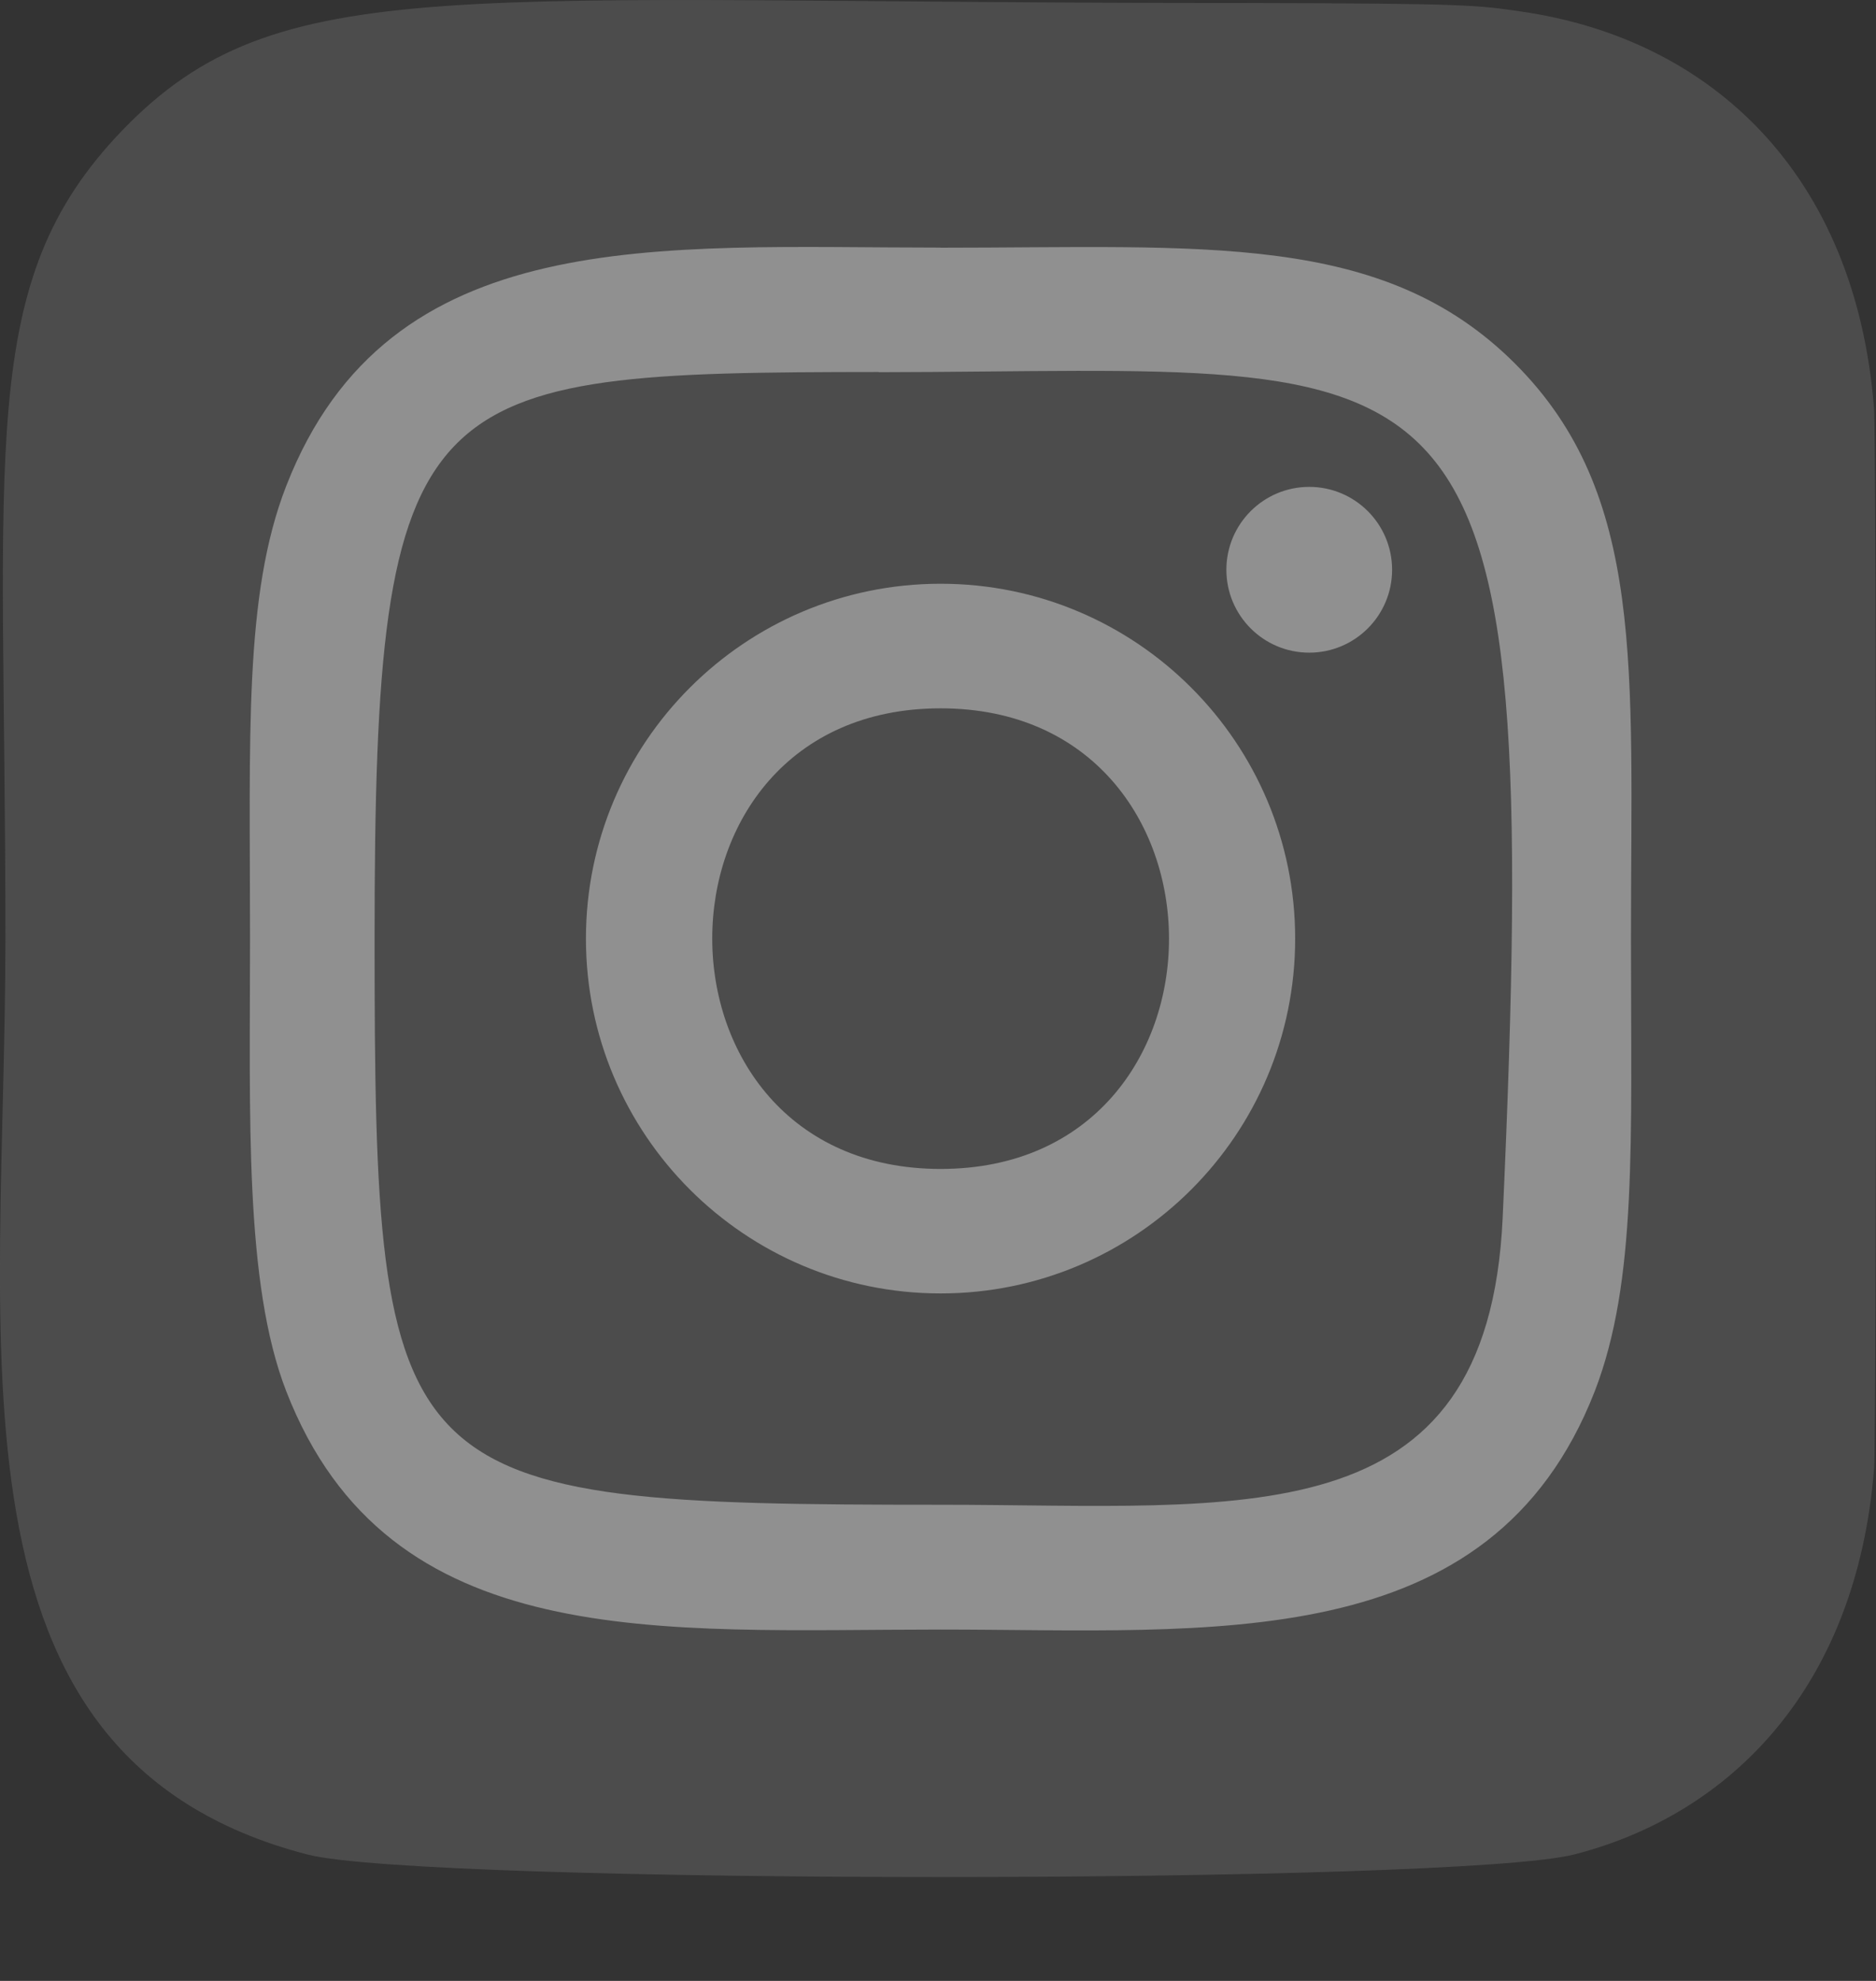
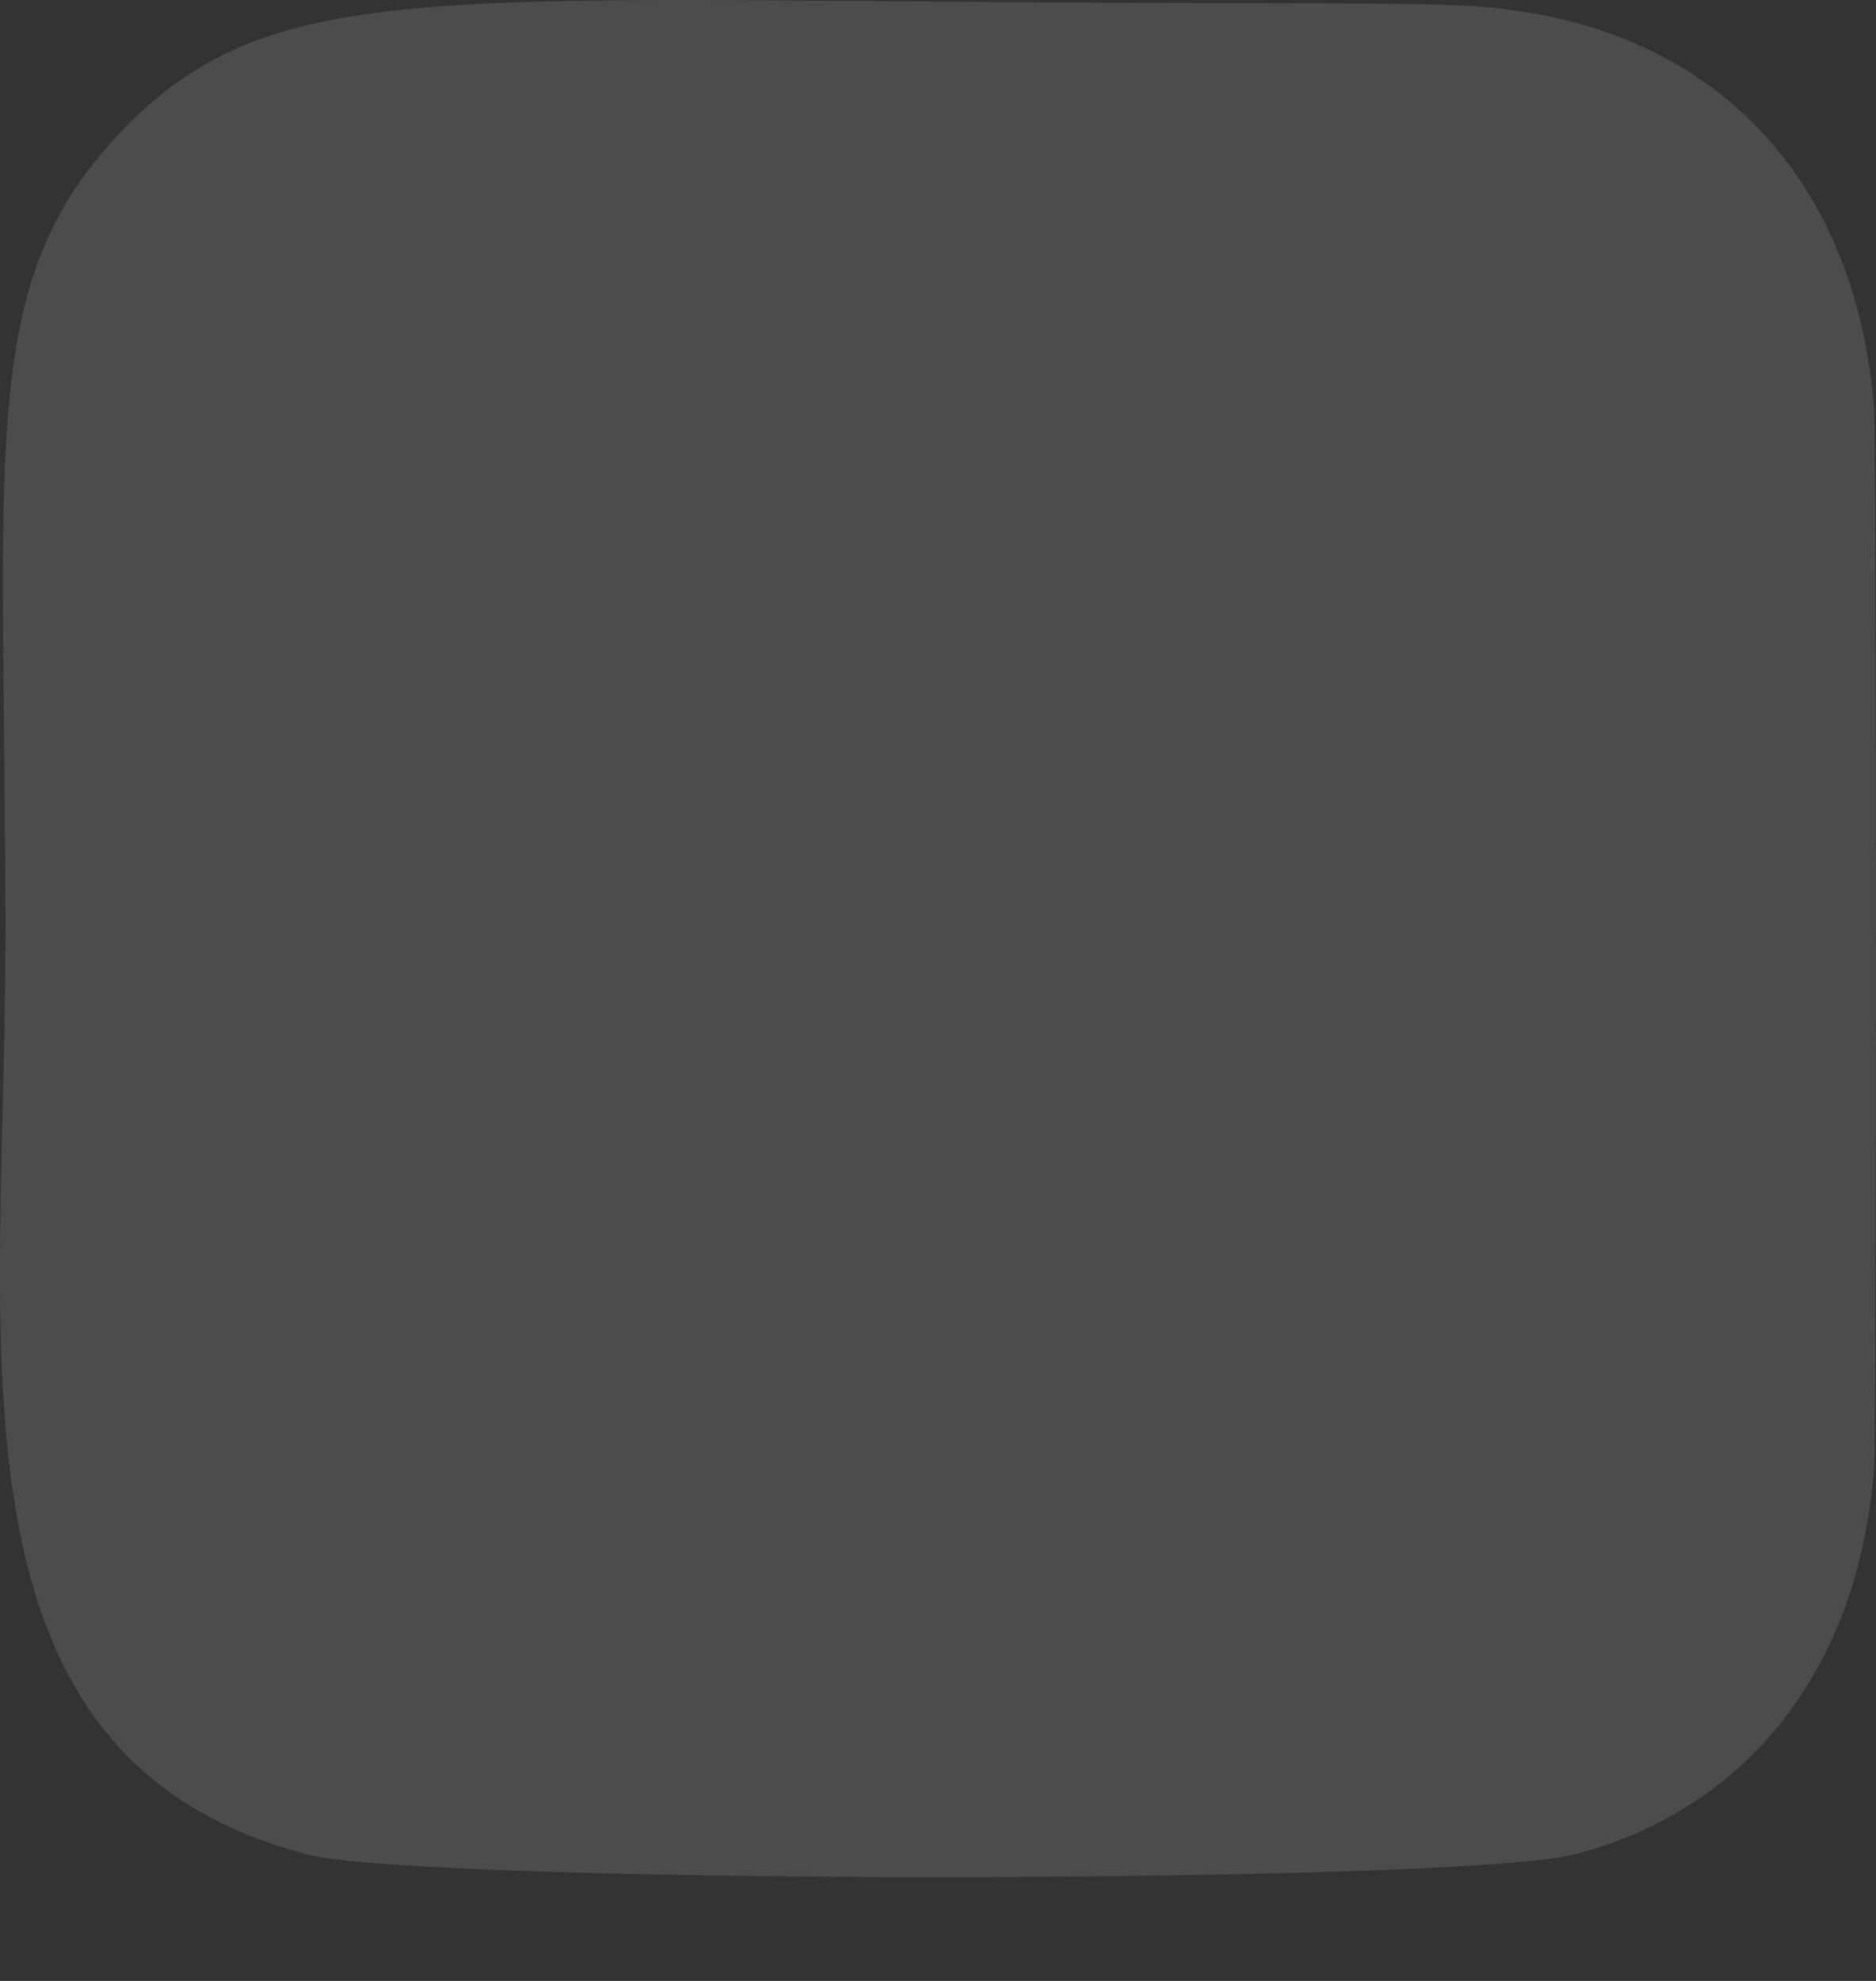
<svg xmlns="http://www.w3.org/2000/svg" width="18" height="19" viewBox="0 0 18 19" fill="none">
  <rect x="0" y="0" width="18" height="19" fill="#333333" stroke="none" />
  <g opacity="0.5">
    <path d="M1.174 1.25C-0.237 2.715 0.052 4.271 0.052 8.999C0.052 12.925 -0.633 16.861 2.952 17.788C4.072 18.076 13.991 18.076 15.109 17.786C16.601 17.401 17.816 16.19 17.982 14.079C18.005 13.785 18.005 4.219 17.981 3.918C17.805 1.67 16.42 0.374 14.597 0.111C14.178 0.05 14.095 0.033 11.95 0.029C4.342 0.033 2.675 -0.306 1.174 1.25Z" fill="#666666" />
-     <path d="M9.025 2.375C6.31 2.375 3.731 2.134 2.746 4.662C2.339 5.706 2.399 7.061 2.399 9.003C2.399 10.707 2.344 12.307 2.746 13.343C3.729 15.873 6.329 15.63 9.024 15.63C11.624 15.63 14.305 15.901 15.302 13.343C15.709 12.289 15.649 10.953 15.649 9.003C15.649 6.414 15.792 4.742 14.537 3.488C13.265 2.216 11.546 2.376 9.022 2.376L9.025 2.375ZM8.431 3.57C14.095 3.561 14.816 2.931 14.418 11.679C14.277 14.773 11.921 14.433 9.026 14.433C3.746 14.433 3.594 14.282 3.594 9C3.594 3.656 4.013 3.572 8.431 3.568V3.57ZM12.562 4.67C12.123 4.67 11.767 5.026 11.767 5.465C11.767 5.904 12.123 6.26 12.562 6.26C13.001 6.26 13.357 5.904 13.357 5.465C13.357 5.026 13.001 4.67 12.562 4.67ZM9.025 5.599C7.146 5.599 5.622 7.124 5.622 9.003C5.622 10.882 7.146 12.406 9.025 12.406C10.904 12.406 12.427 10.882 12.427 9.003C12.427 7.124 10.904 5.599 9.025 5.599ZM9.025 6.794C11.945 6.794 11.949 11.212 9.025 11.212C6.106 11.212 6.101 6.794 9.025 6.794Z" fill="#EDEDED" />
  </g>
</svg>